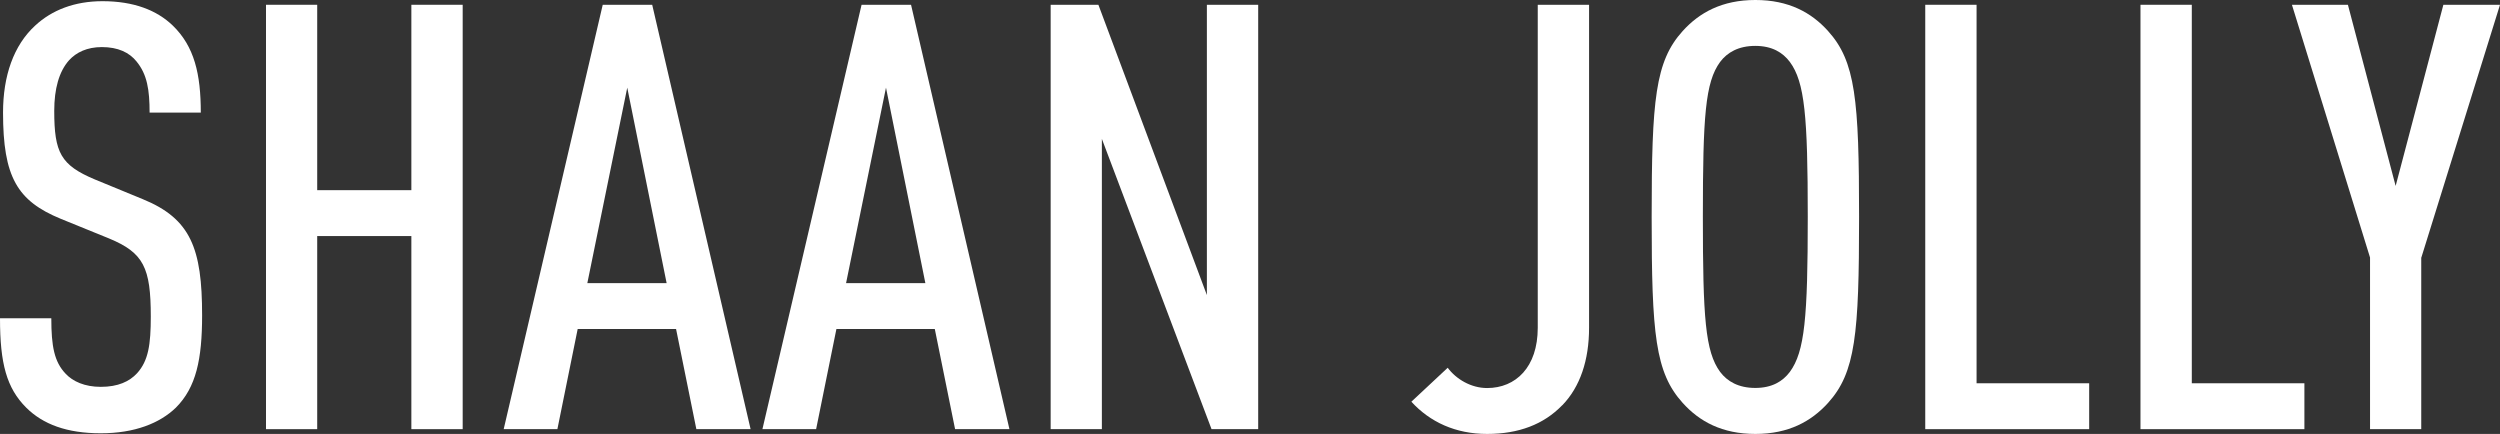
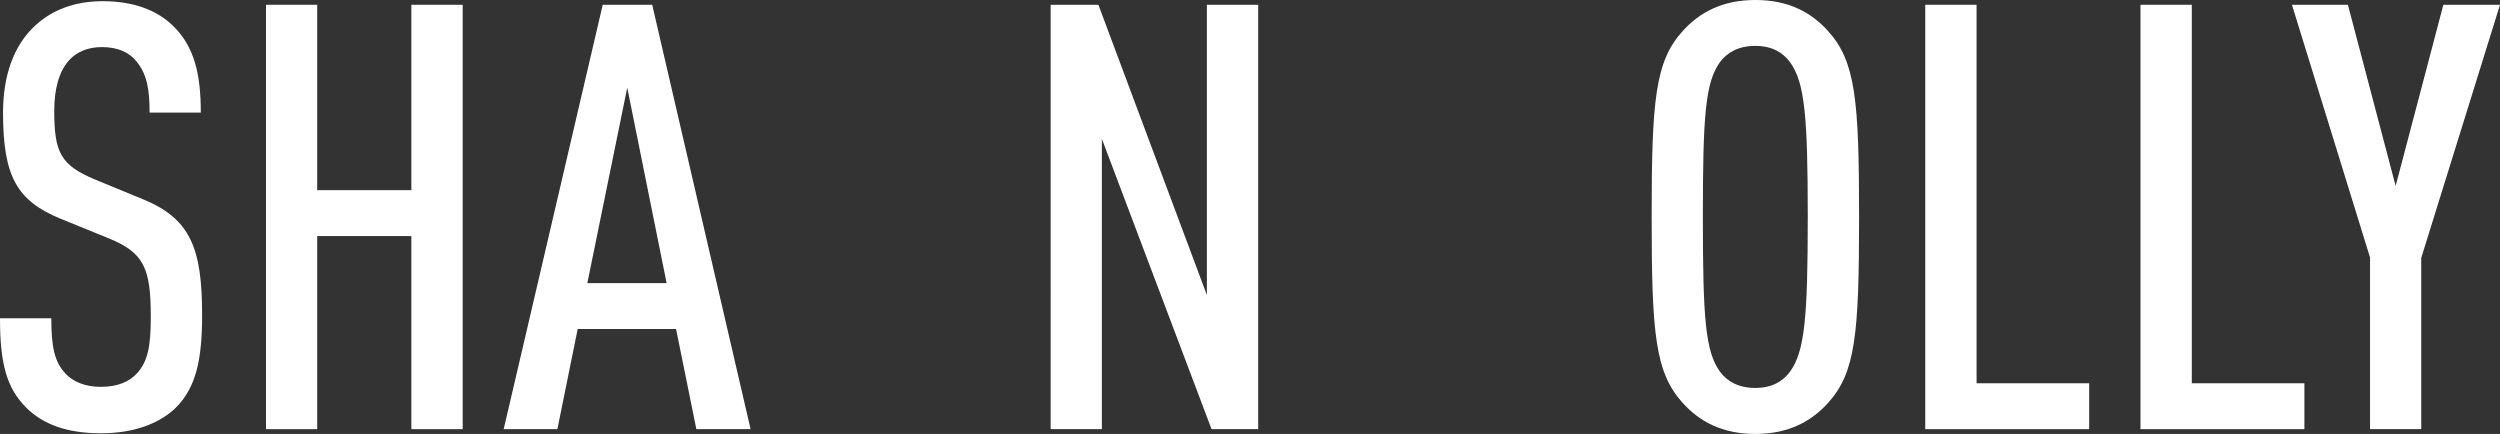
<svg xmlns="http://www.w3.org/2000/svg" id="Layer_1" version="1.1" width="230.45" height="40" viewBox="0 0 230.45 40">
  <rect x="0" y="0" width="230.45" height="40" fill="#333333" stroke="none" />
  <defs>
    <style> .st0 { fill: #fff; } </style>
  </defs>
  <path class="st0" d="M16.21,37.58c-1.48,1.43-3.79,2.36-6.92,2.36s-5.33-.83-6.87-2.36c-1.81-1.81-2.42-4.06-2.42-8.24h4.73c0,2.58.27,4.01,1.32,5.11.66.71,1.76,1.21,3.24,1.21,1.59,0,2.64-.49,3.35-1.26,1.04-1.15,1.26-2.64,1.26-5.22,0-4.51-.66-5.88-3.85-7.2l-4.45-1.81C1.59,18.52.28,16.32.28,10.38.28,6.98,1.26,4.18,3.24,2.36,4.78.93,6.87.11,9.45.11c2.86,0,5,.82,6.48,2.25,1.98,1.92,2.58,4.45,2.58,8.02h-4.72c0-2.09-.22-3.52-1.21-4.72-.66-.82-1.7-1.32-3.19-1.32-1.37,0-2.36.49-3.02,1.21-.93,1.04-1.37,2.64-1.37,4.67,0,3.85.6,5,3.74,6.32l4.4,1.81c4.45,1.81,5.49,4.56,5.49,10.71,0,4.06-.55,6.65-2.42,8.52Z" />
  <path class="st0" d="M37.92,39.56v-17.8h-8.68v17.8h-4.72V.44h4.72v17.09h8.68V.44h4.73v39.12h-4.73Z" />
  <path class="st0" d="M64.19,39.56l-1.87-9.23h-9.07l-1.87,9.23h-4.95L55.56.44h4.56l9.07,39.12h-5ZM57.82,8.08l-3.68,18.02h7.31l-3.63-18.02Z" />
-   <path class="st0" d="M88.04,39.56l-1.87-9.23h-9.07l-1.87,9.23h-4.95L79.42.44h4.56l9.07,39.12h-5ZM81.67,8.08l-3.68,18.02h7.31l-3.63-18.02Z" />
  <path class="st0" d="M111.68,39.56l-10.11-26.76v26.76h-4.72V.44h4.4l10,26.76V.44h4.73v39.12h-4.29Z" />
-   <path class="st0" d="M144,37.36c-1.7,1.76-4.01,2.64-6.92,2.64s-5.27-1.1-6.98-2.97l3.35-3.13c.77,1.04,2.14,1.87,3.63,1.87,2.64,0,4.67-1.92,4.67-5.55V.44h4.73v29.78c0,2.97-.82,5.44-2.47,7.14Z" />
  <path class="st0" d="M168.51,37.14c-1.54,1.7-3.63,2.86-6.7,2.86s-5.16-1.15-6.7-2.86c-2.53-2.8-2.86-6.32-2.86-17.14s.33-14.34,2.86-17.14c1.54-1.7,3.63-2.86,6.7-2.86s5.16,1.15,6.7,2.86c2.53,2.8,2.86,6.32,2.86,17.14s-.33,14.34-2.86,17.14ZM164.99,5.71c-.66-.88-1.65-1.48-3.19-1.48s-2.58.6-3.24,1.48c-1.37,1.87-1.59,5-1.59,14.28s.22,12.42,1.59,14.29c.66.88,1.7,1.48,3.24,1.48s2.53-.6,3.19-1.48c1.37-1.87,1.65-5,1.65-14.29s-.28-12.42-1.65-14.28Z" />
  <path class="st0" d="M177.47,39.56V.44h4.73v34.89h10.38v4.23h-15.11Z" />
  <path class="st0" d="M197.31,39.56V.44h4.73v34.89h10.38v4.23h-15.11Z" />
  <path class="st0" d="M223.19,23.74v15.82h-4.72v-15.82L211.27.44h5.16l4.4,16.7L225.23.44h5.22l-7.25,23.3Z" />
</svg>